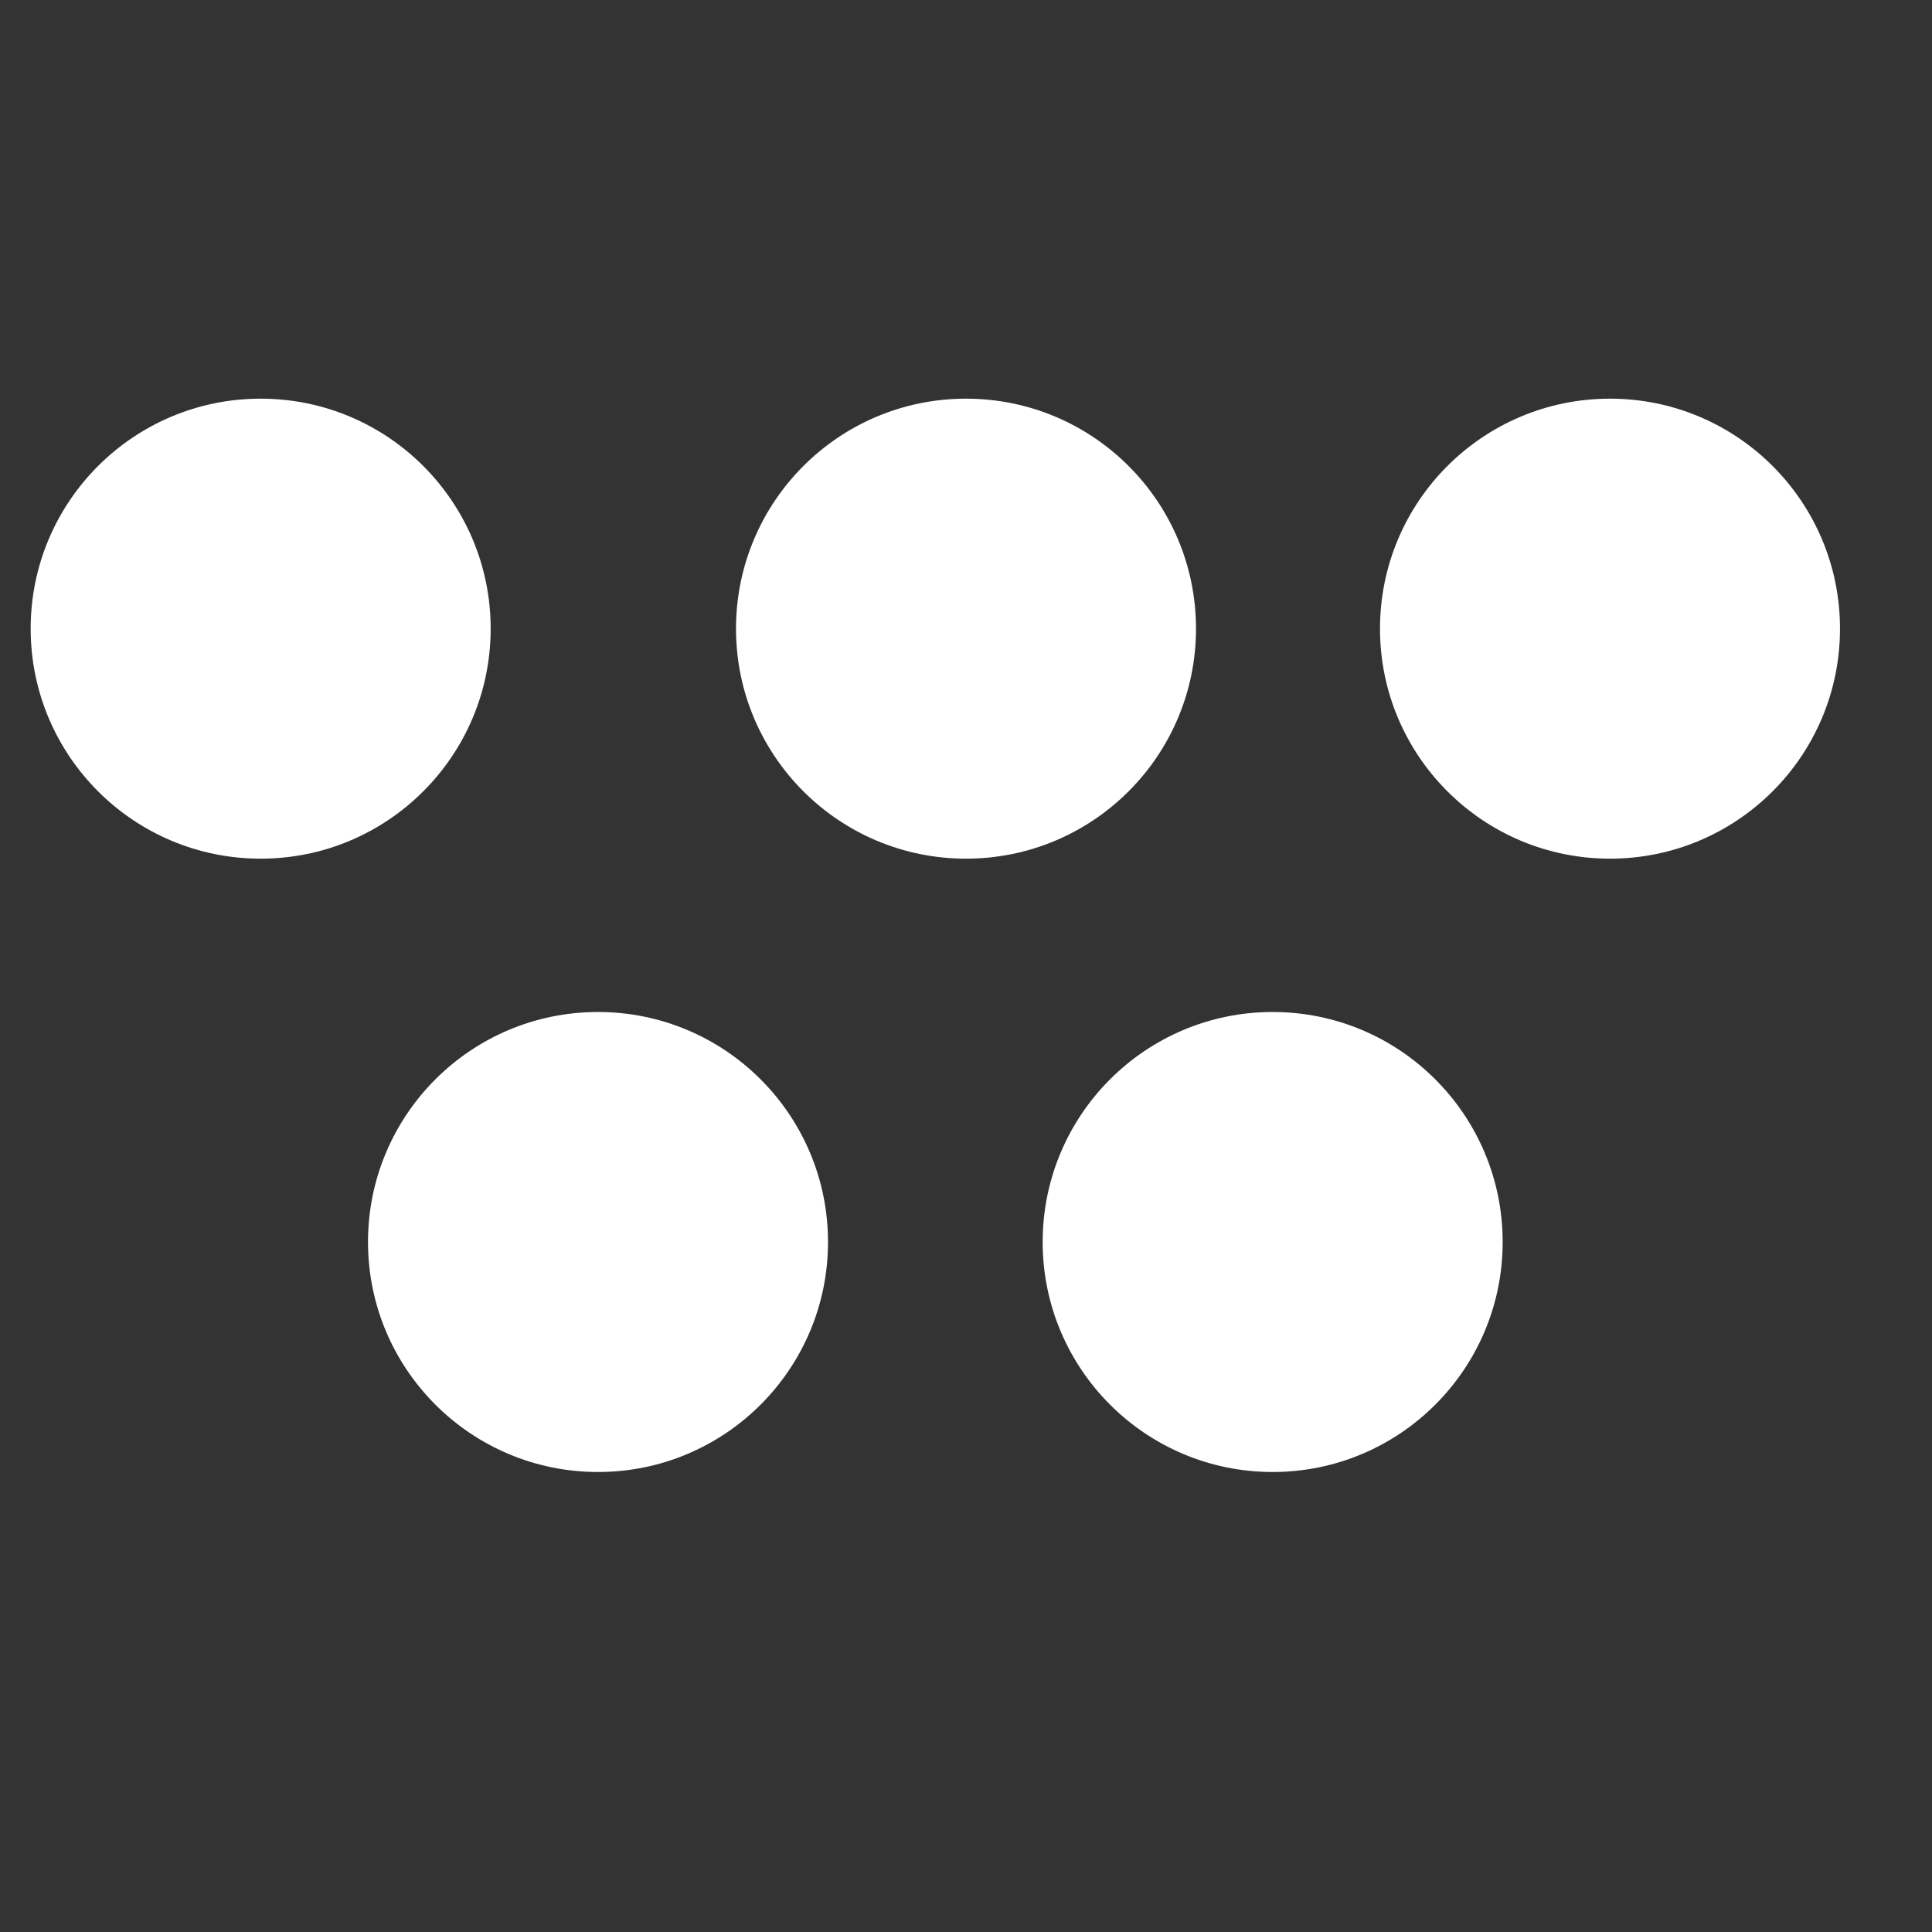
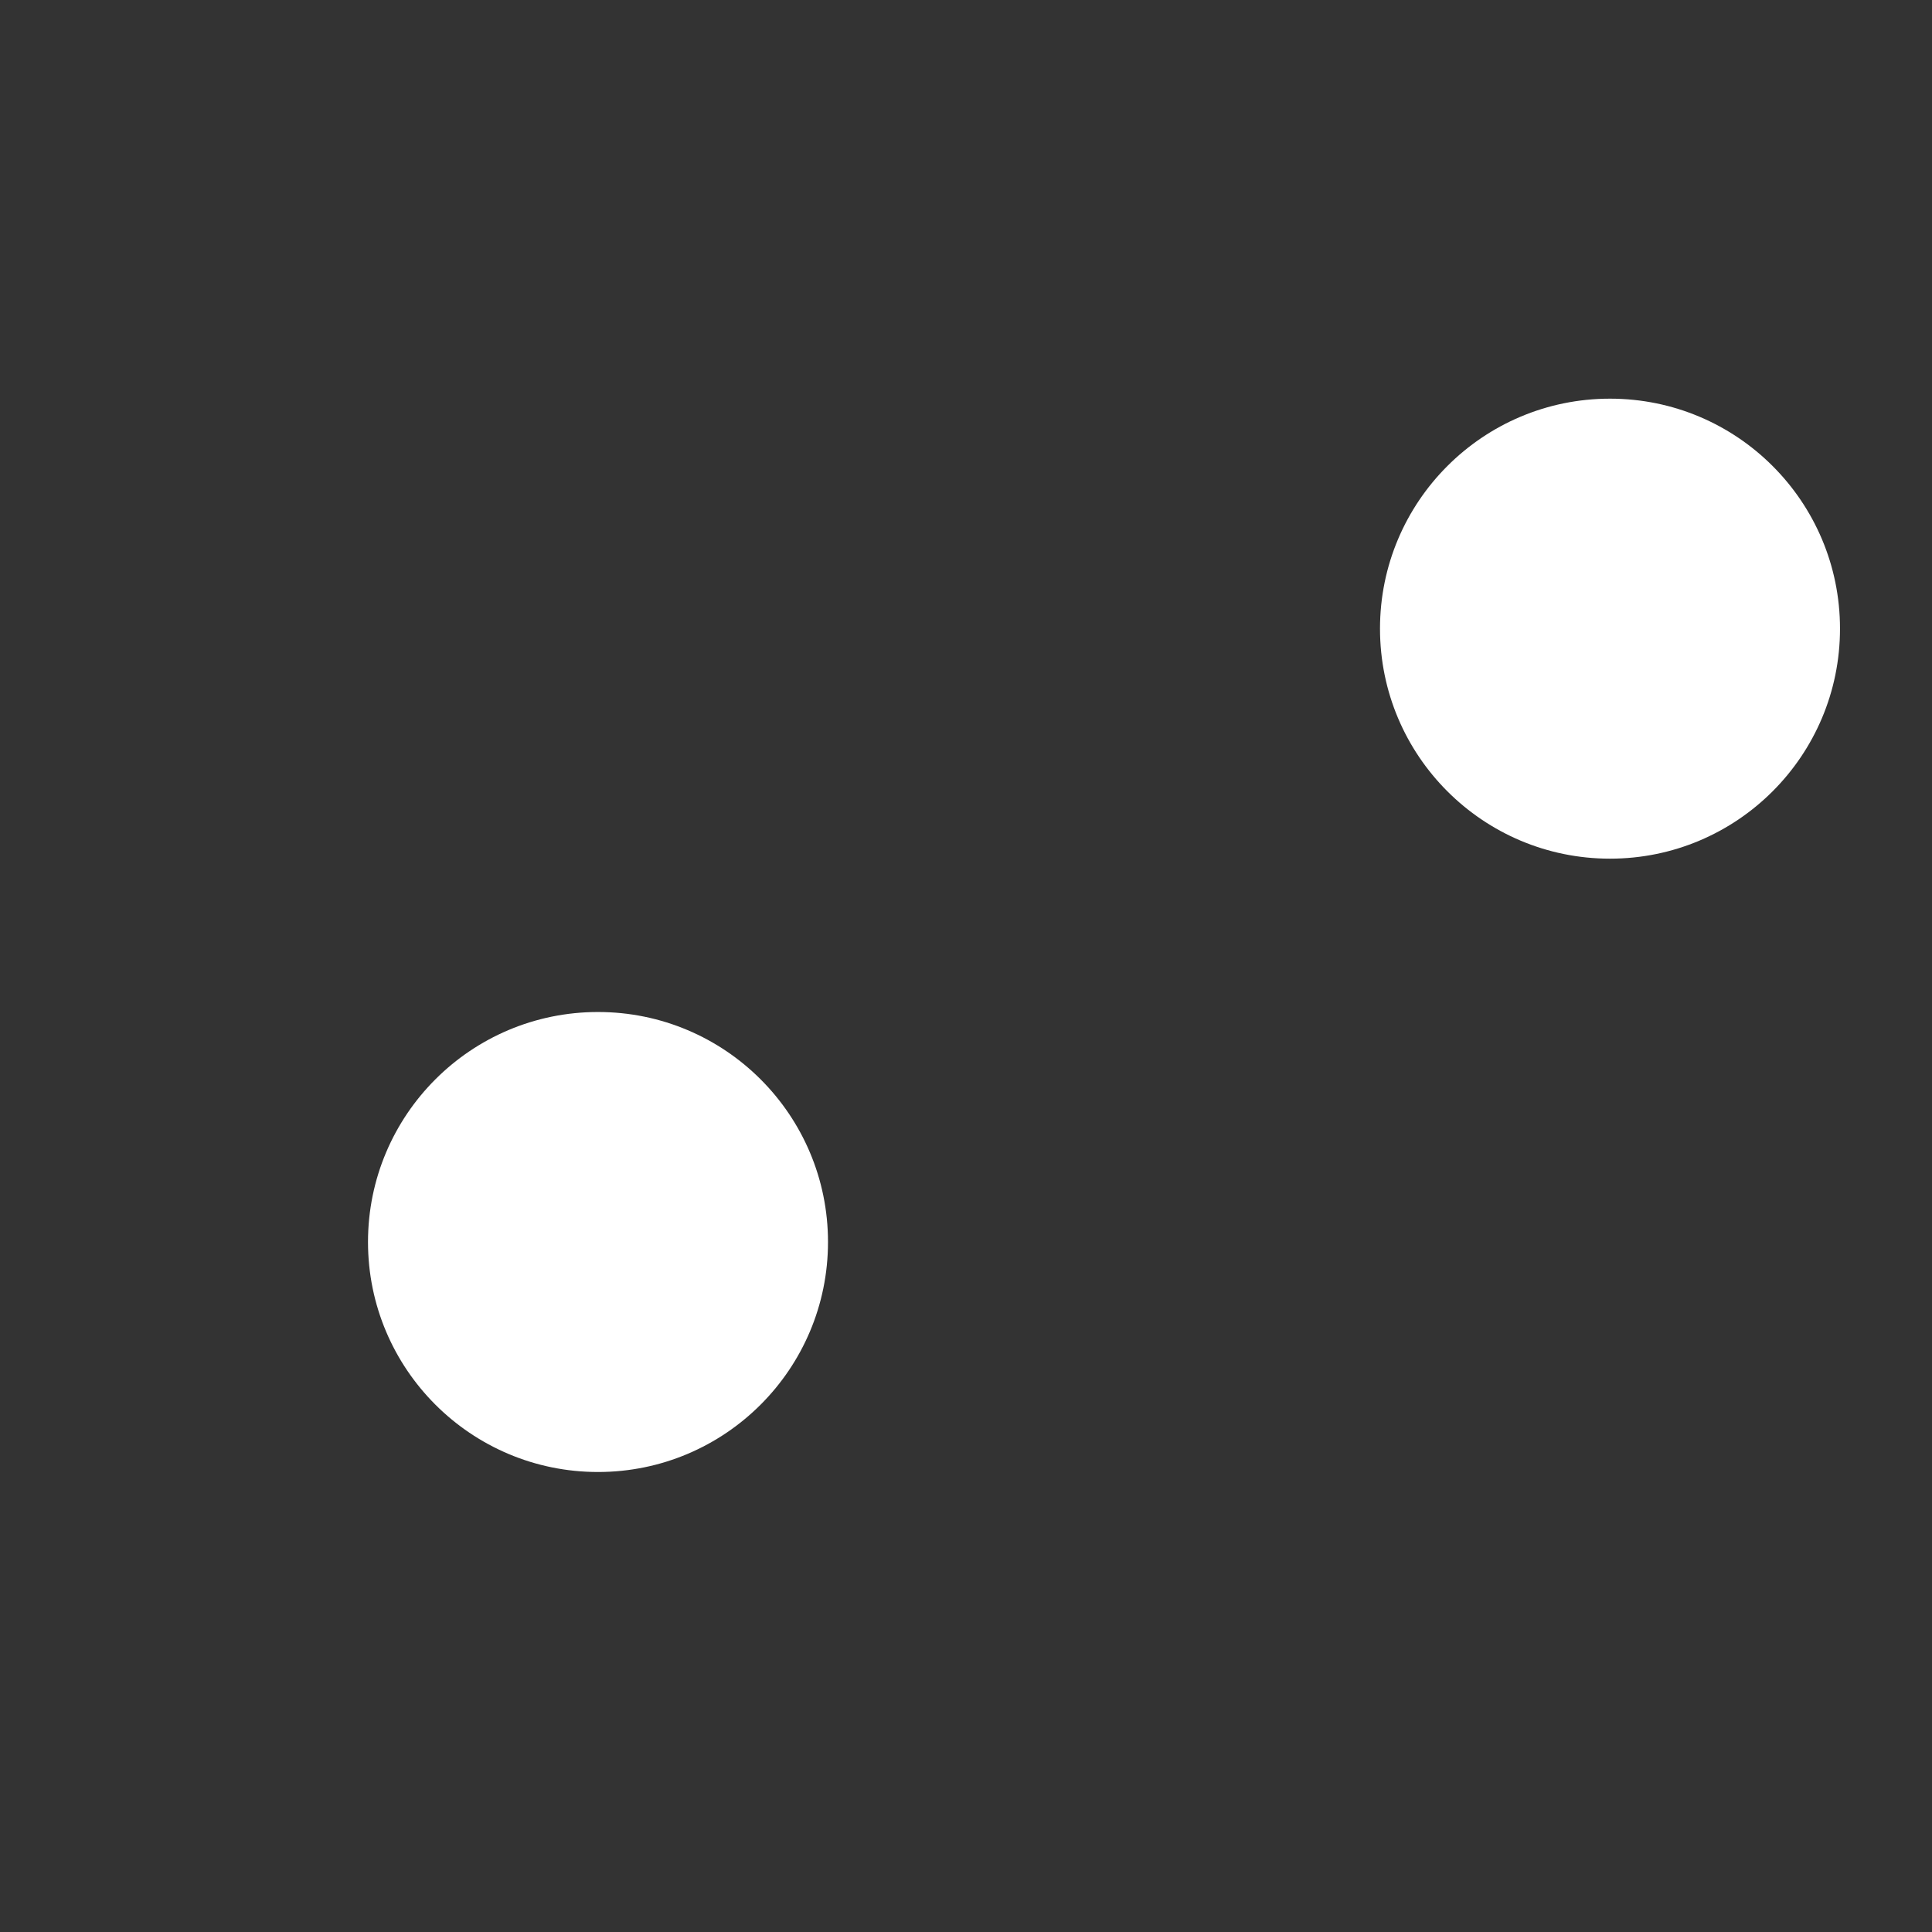
<svg xmlns="http://www.w3.org/2000/svg" width="63" height="63" viewBox="0 0 63 63">
  <rect x="0" y="0" width="63" height="63" fill="#333333" stroke="none" />
  <g id="Grupo_1304" data-name="Grupo 1304" transform="translate(-226 -324)">
    <g id="Grupo_1303" data-name="Grupo 1303" transform="translate(227.271 337.066)">
-       <circle id="Elipse_175" data-name="Elipse 175" cx="7.5" cy="7.5" r="7.5" transform="translate(-0.271 -0.066)" fill="#fff" />
      <circle id="Elipse_178" data-name="Elipse 178" cx="7.5" cy="7.5" r="7.5" transform="translate(10.729 19.934)" fill="#fff" />
-       <circle id="Elipse_176" data-name="Elipse 176" cx="7.5" cy="7.5" r="7.5" transform="translate(22.729 -0.066)" fill="#fff" />
-       <circle id="Elipse_179" data-name="Elipse 179" cx="7.5" cy="7.5" r="7.5" transform="translate(32.729 19.934)" fill="#fff" />
      <circle id="Elipse_177" data-name="Elipse 177" cx="7.5" cy="7.5" r="7.5" transform="translate(43.729 -0.066)" fill="#fff" />
    </g>
-     <rect id="Rectángulo_721" data-name="Rectángulo 721" width="63" height="63" transform="translate(226 324)" fill="none" />
  </g>
</svg>